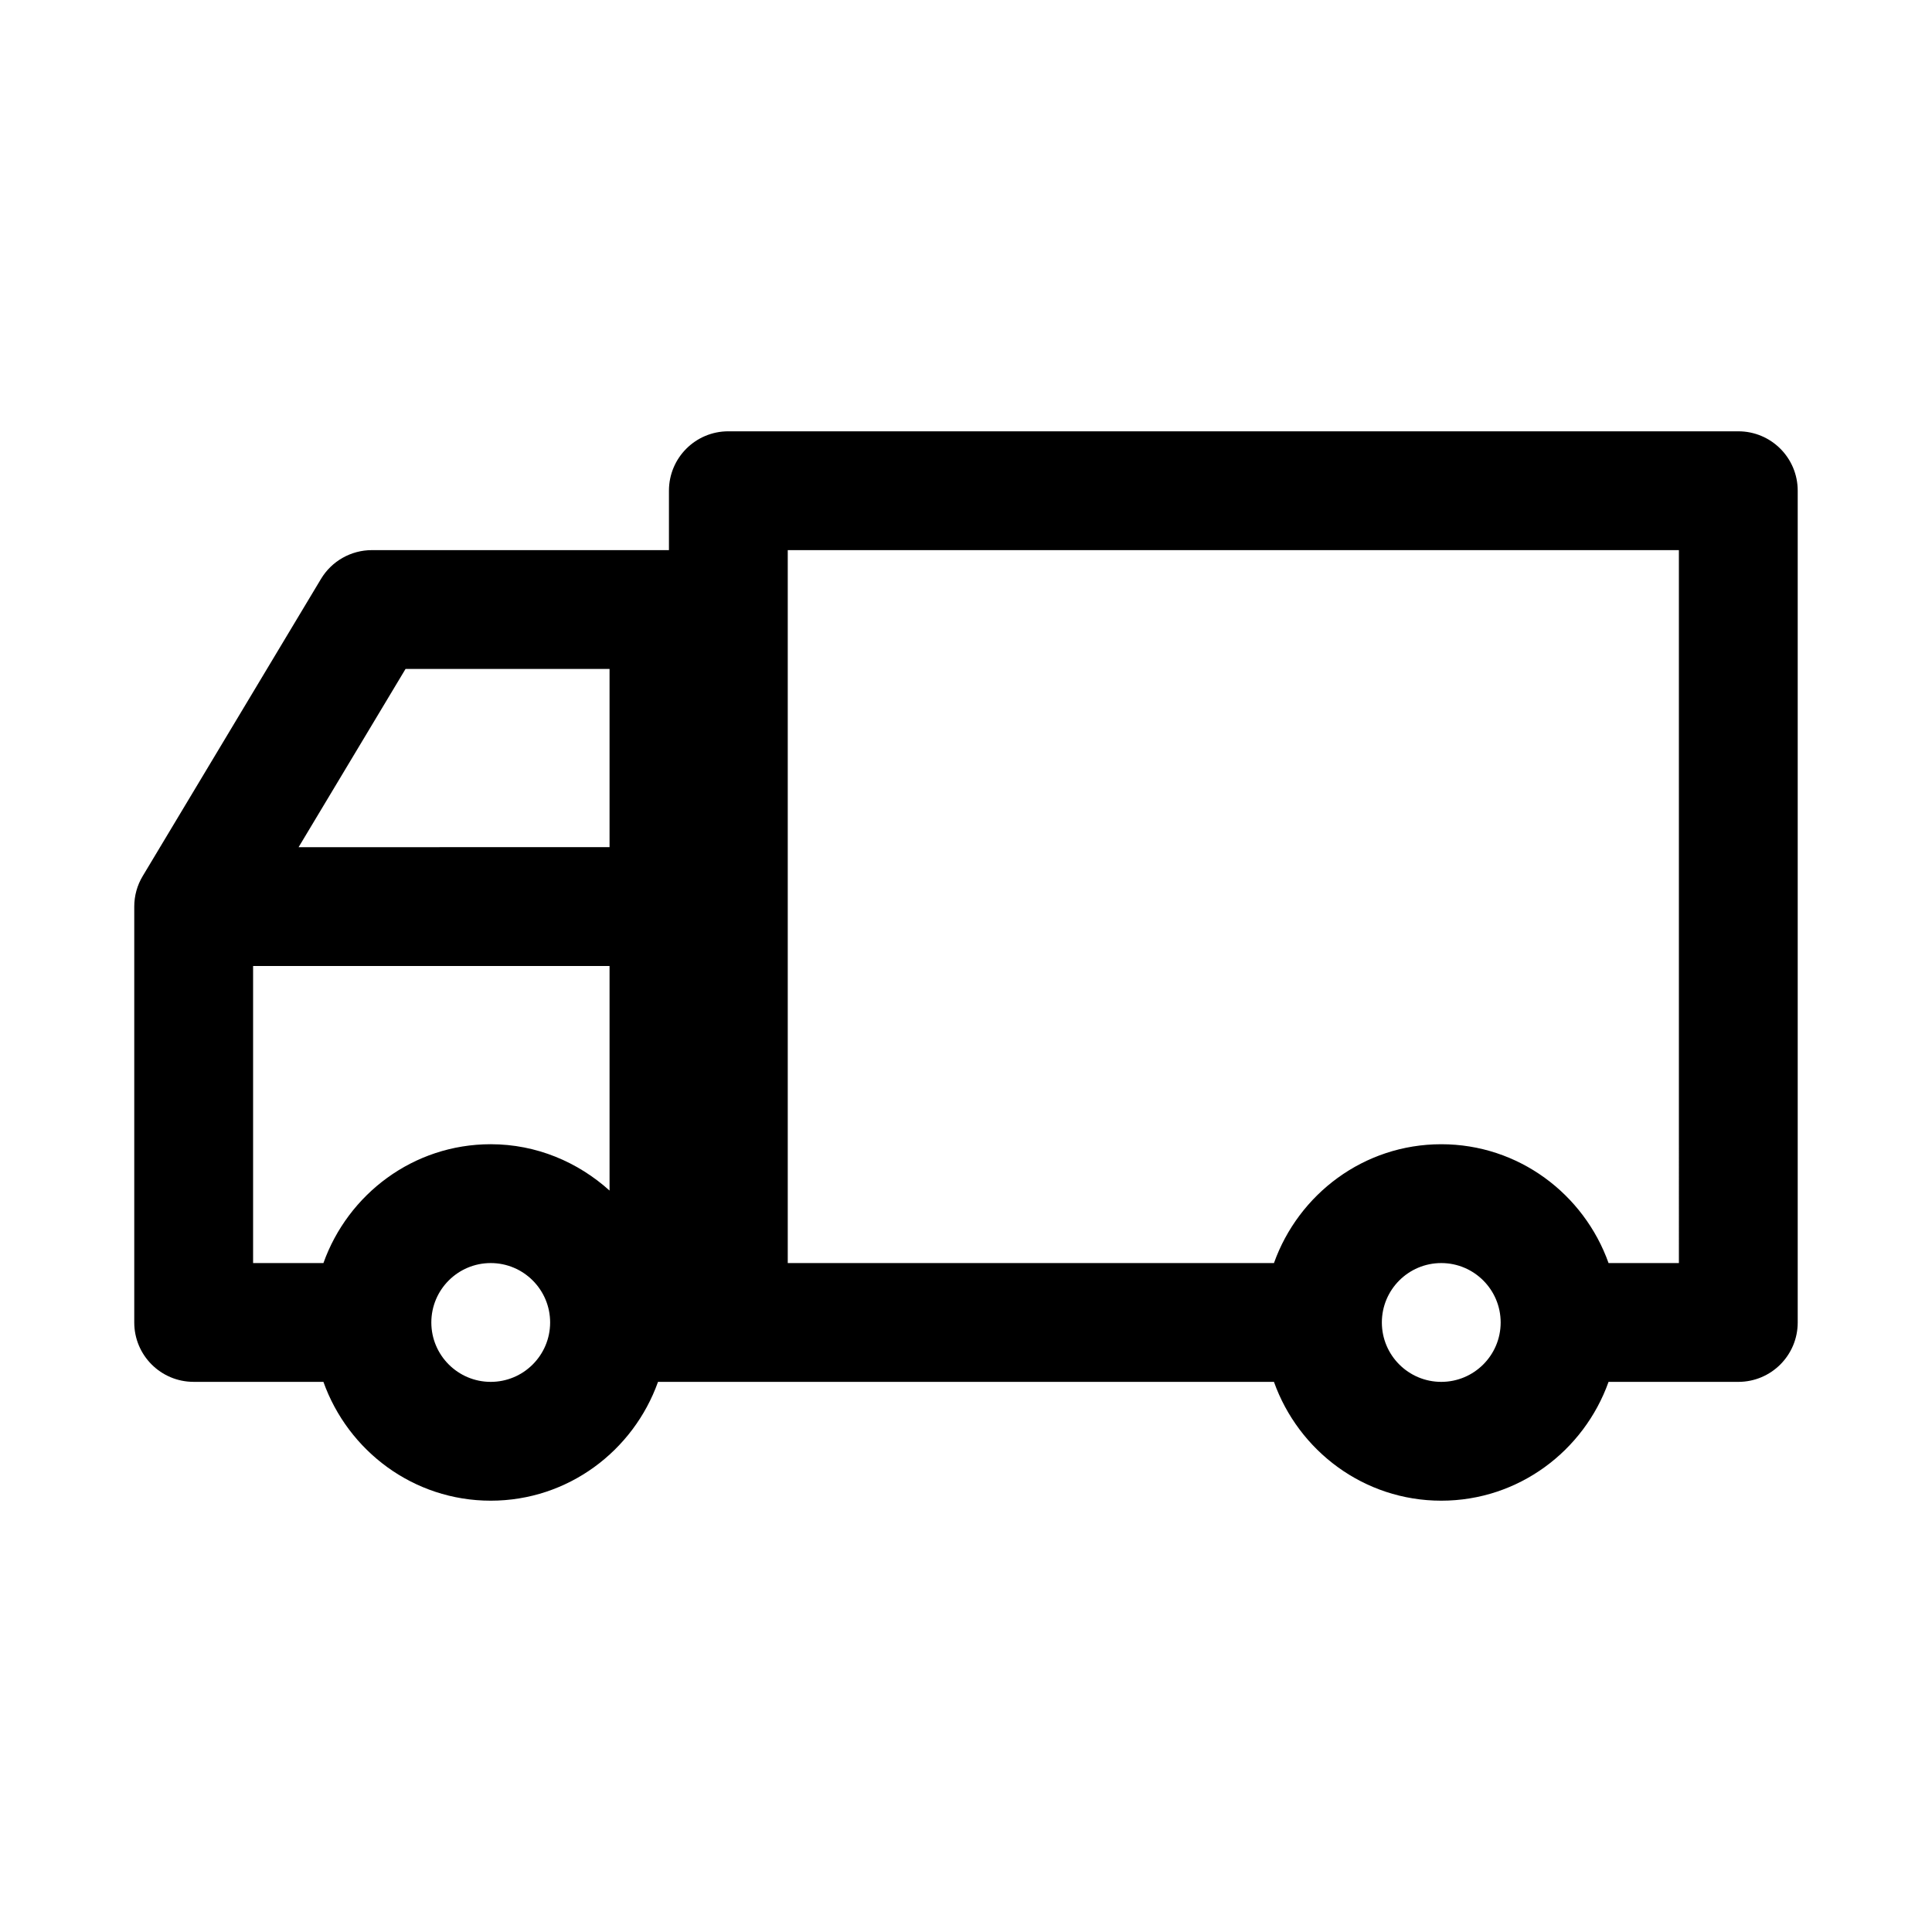
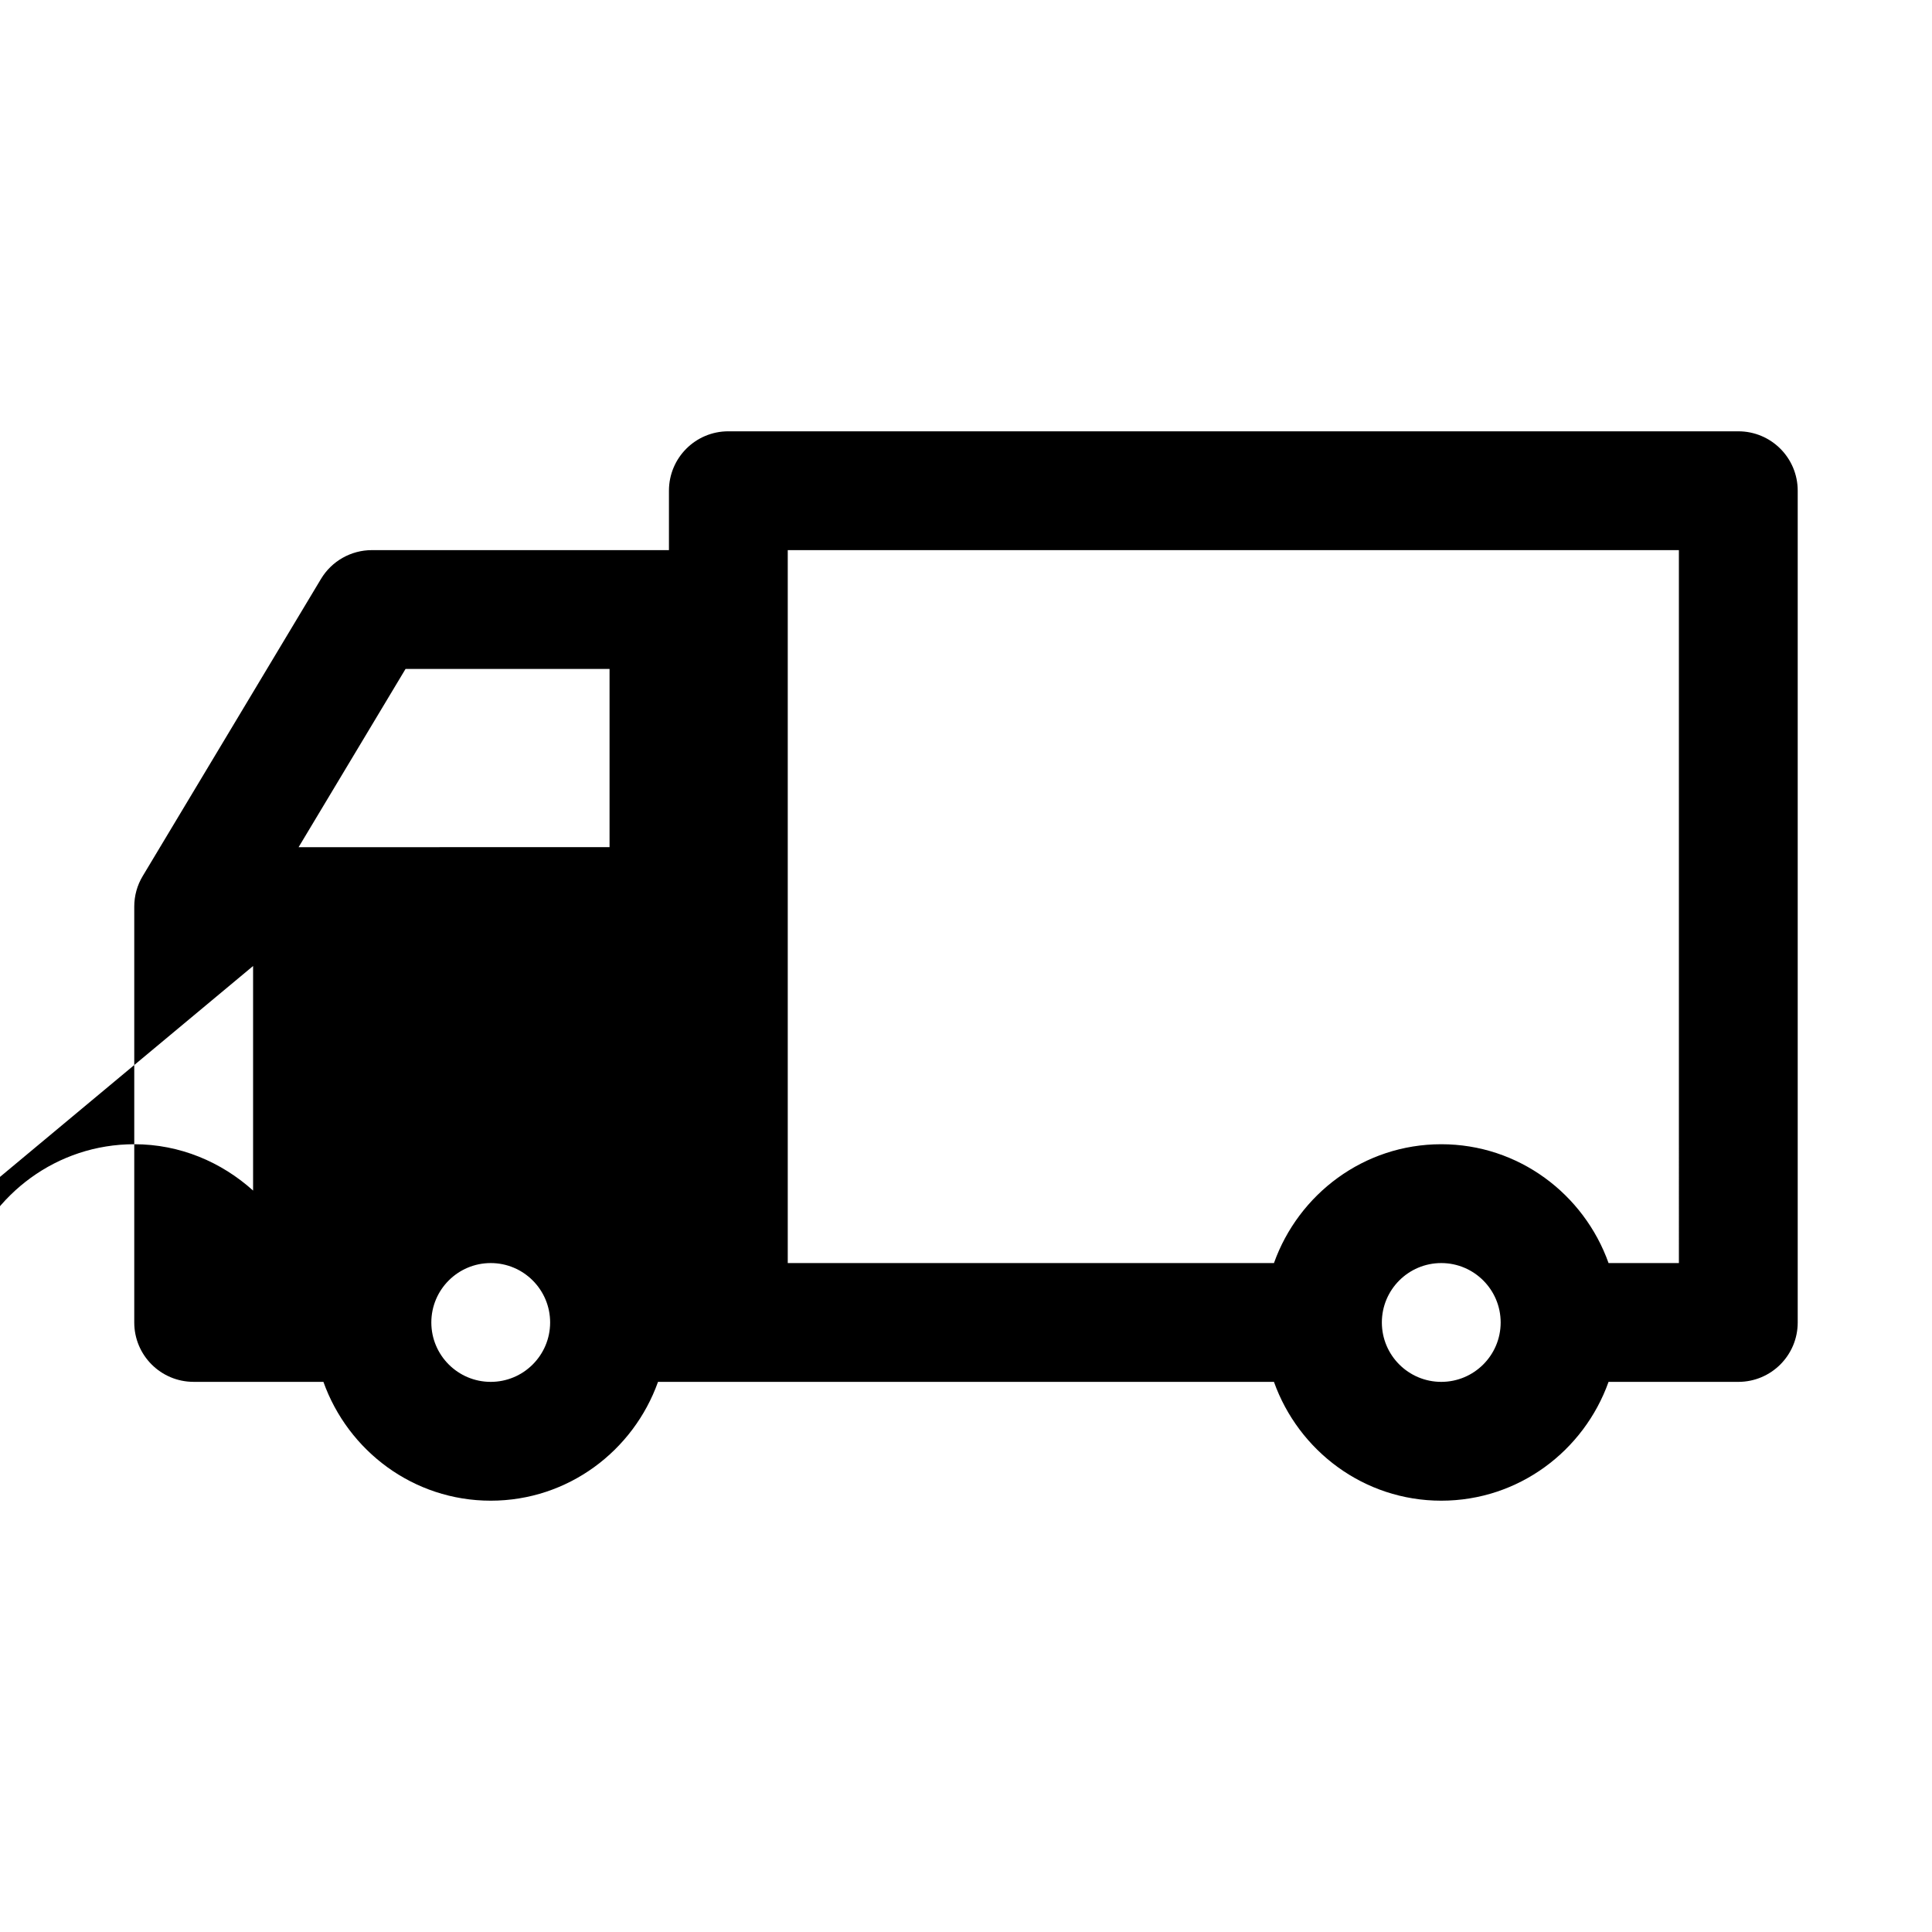
<svg xmlns="http://www.w3.org/2000/svg" fill="#000000" width="800px" height="800px" version="1.1" viewBox="144 144 512 512">
-   <path d="m604.67 258.3h-267.65c-8.707 0-15.742 7.039-15.742 15.742v15.742l-78.723 0.004c-5.543 0-10.66 2.914-13.492 7.637l-47.23 78.719c-1.484 2.457-2.254 5.246-2.254 8.109v110.21c0 8.707 7.039 15.742 15.742 15.742h34.387c6.519 18.281 23.836 31.492 44.336 31.492s37.816-13.211 44.336-31.488h163.23c6.519 18.277 23.836 31.488 44.336 31.488s37.816-13.211 44.336-31.488h34.387c8.707 0 15.742-7.039 15.742-15.742v-220.42c0-8.707-7.035-15.746-15.742-15.746zm-353.2 62.977h54.066v47.23l-82.406 0.004zm-40.398 78.723h94.465v59.512c-8.375-7.543-19.352-12.281-31.488-12.281-20.5 0-37.816 13.211-44.336 31.488h-18.641zm62.977 110.21c-8.691 0-15.742-7.055-15.742-15.742 0-8.691 7.055-15.742 15.742-15.742 8.691 0 15.742 7.055 15.742 15.742s-7.051 15.742-15.742 15.742zm251.9 0c-8.691 0-15.742-7.055-15.742-15.742 0-8.691 7.055-15.742 15.742-15.742 8.691 0 15.742 7.055 15.742 15.742 0.004 8.688-7.051 15.742-15.742 15.742zm62.977-31.488h-18.641c-6.519-18.277-23.836-31.488-44.336-31.488s-37.816 13.211-44.336 31.488h-128.85v-188.93h236.16z" />
+   <path d="m604.67 258.3h-267.65c-8.707 0-15.742 7.039-15.742 15.742v15.742l-78.723 0.004c-5.543 0-10.66 2.914-13.492 7.637l-47.23 78.719c-1.484 2.457-2.254 5.246-2.254 8.109v110.21c0 8.707 7.039 15.742 15.742 15.742h34.387c6.519 18.281 23.836 31.492 44.336 31.492s37.816-13.211 44.336-31.488h163.23c6.519 18.277 23.836 31.488 44.336 31.488s37.816-13.211 44.336-31.488h34.387c8.707 0 15.742-7.039 15.742-15.742v-220.42c0-8.707-7.035-15.746-15.742-15.746zm-353.2 62.977h54.066v47.23l-82.406 0.004zm-40.398 78.723v59.512c-8.375-7.543-19.352-12.281-31.488-12.281-20.5 0-37.816 13.211-44.336 31.488h-18.641zm62.977 110.21c-8.691 0-15.742-7.055-15.742-15.742 0-8.691 7.055-15.742 15.742-15.742 8.691 0 15.742 7.055 15.742 15.742s-7.051 15.742-15.742 15.742zm251.9 0c-8.691 0-15.742-7.055-15.742-15.742 0-8.691 7.055-15.742 15.742-15.742 8.691 0 15.742 7.055 15.742 15.742 0.004 8.688-7.051 15.742-15.742 15.742zm62.977-31.488h-18.641c-6.519-18.277-23.836-31.488-44.336-31.488s-37.816 13.211-44.336 31.488h-128.85v-188.93h236.16z" />
</svg>